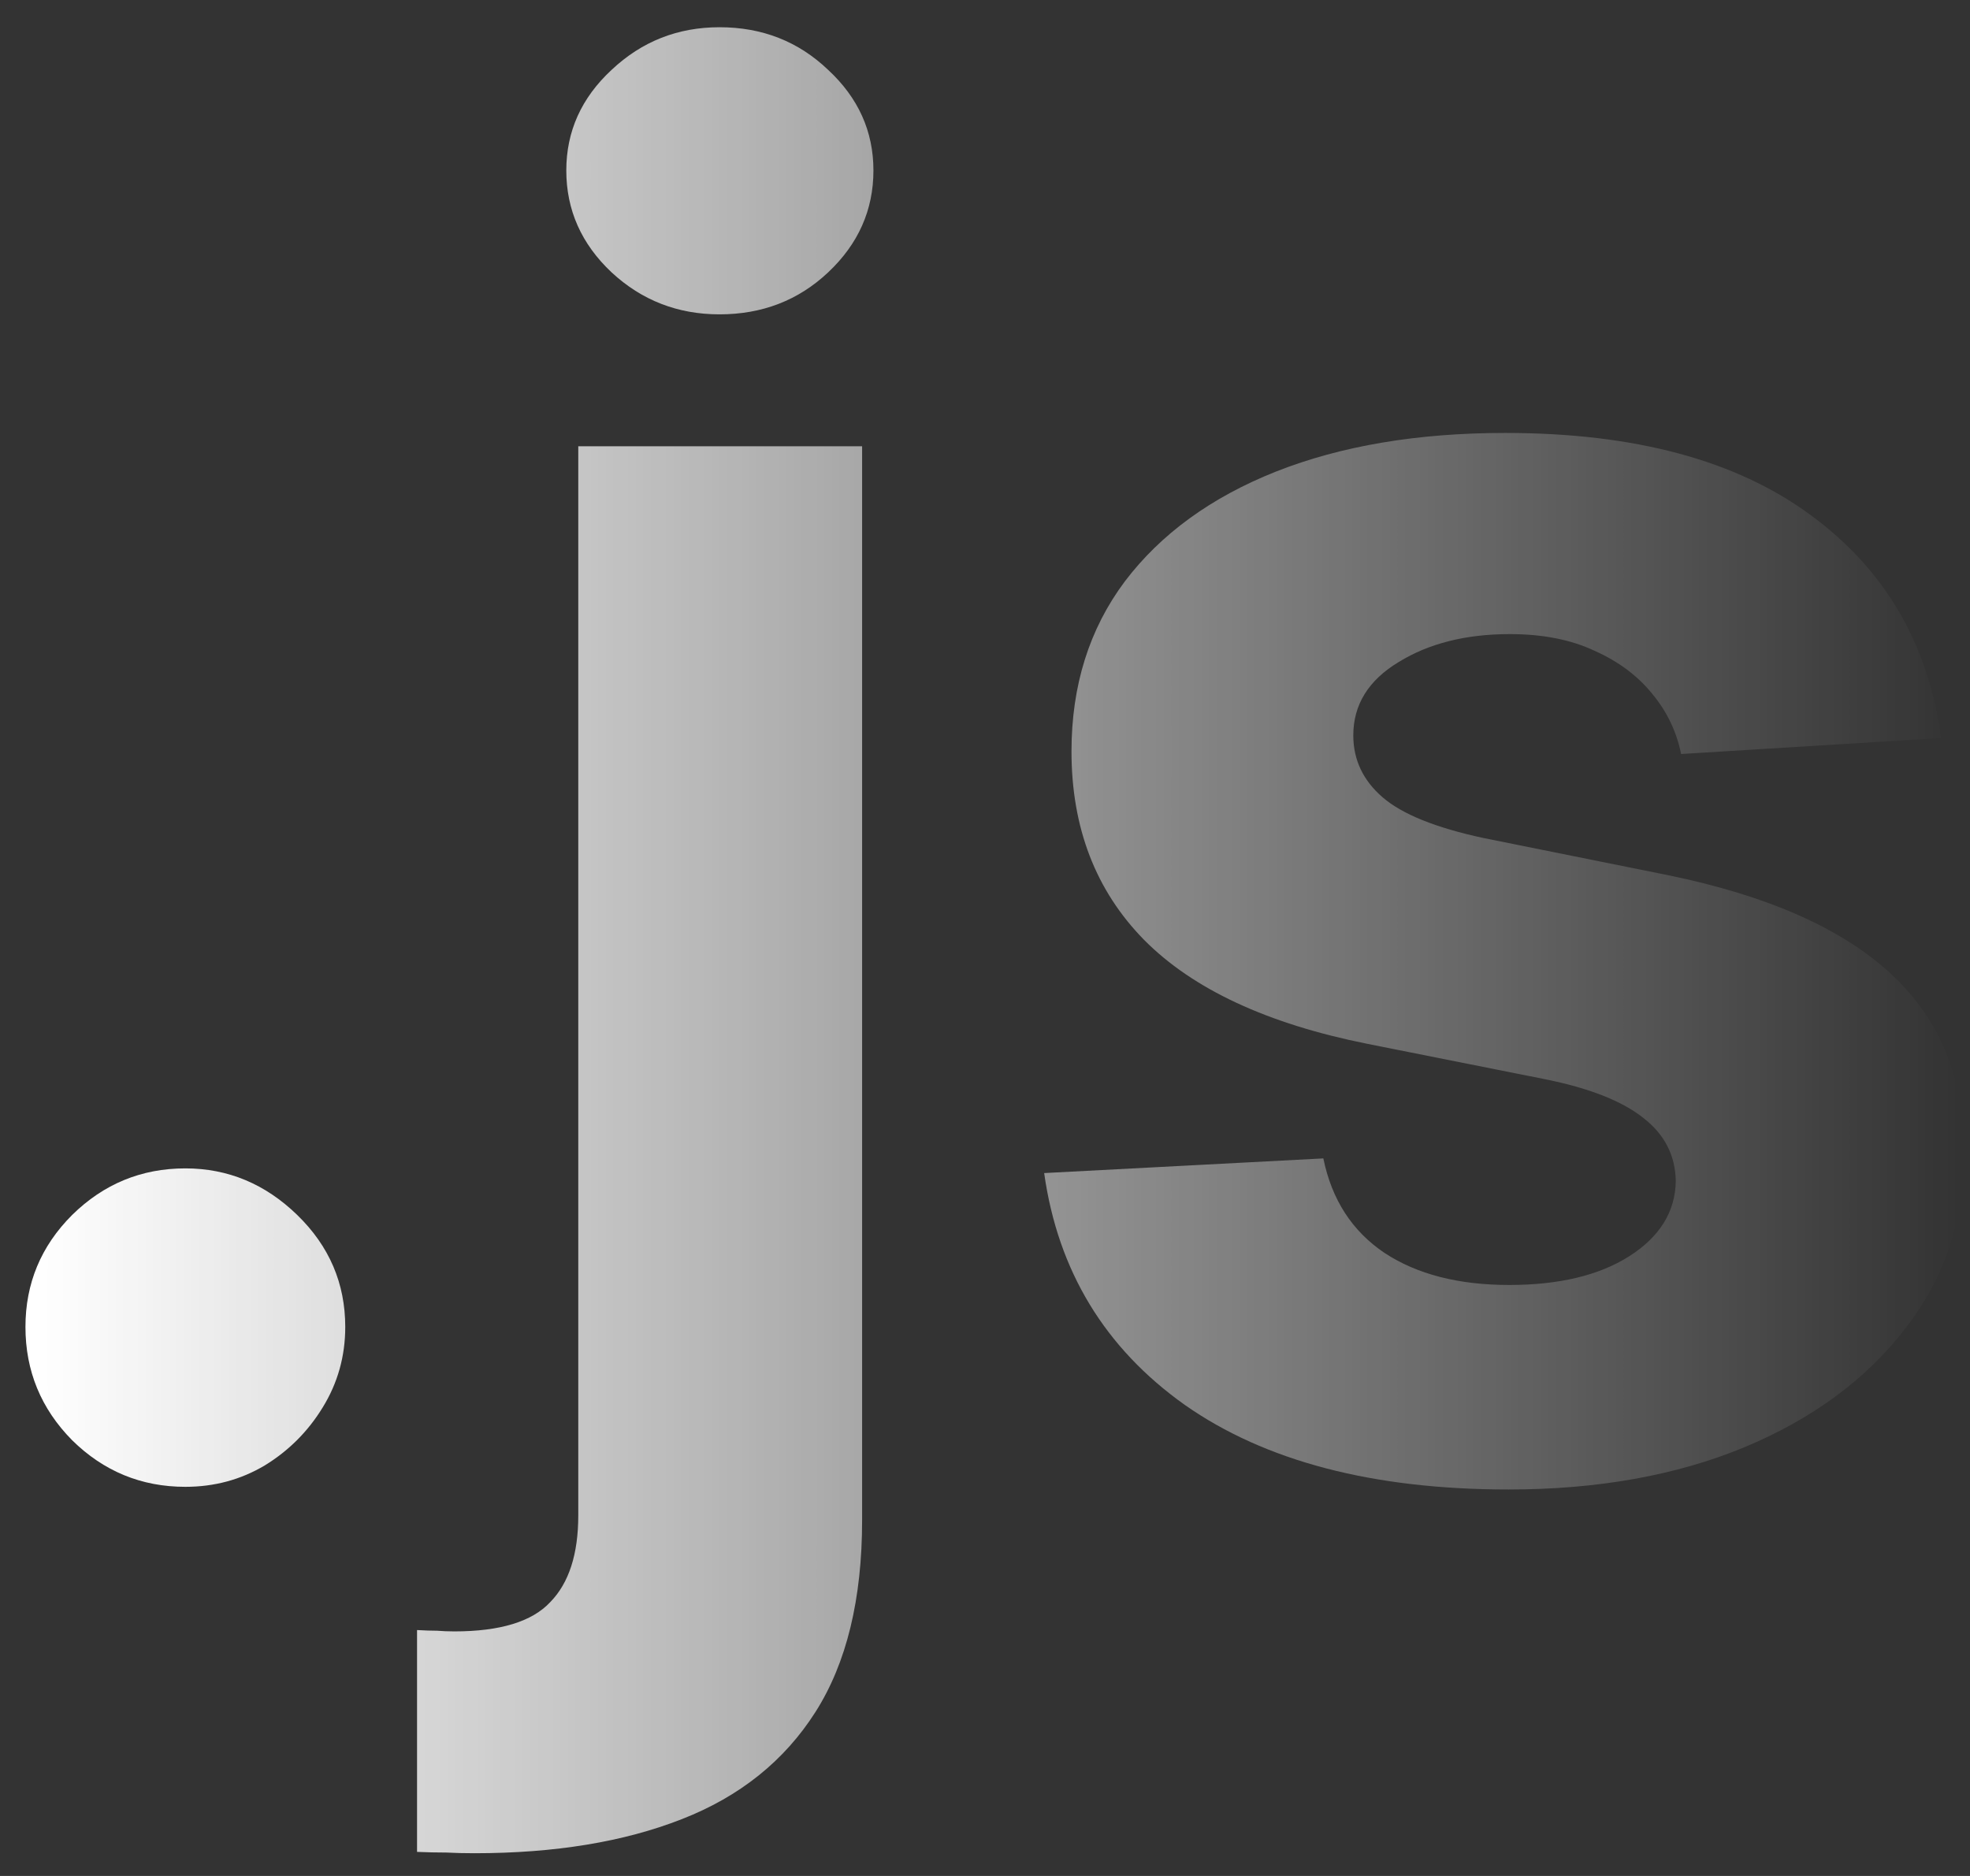
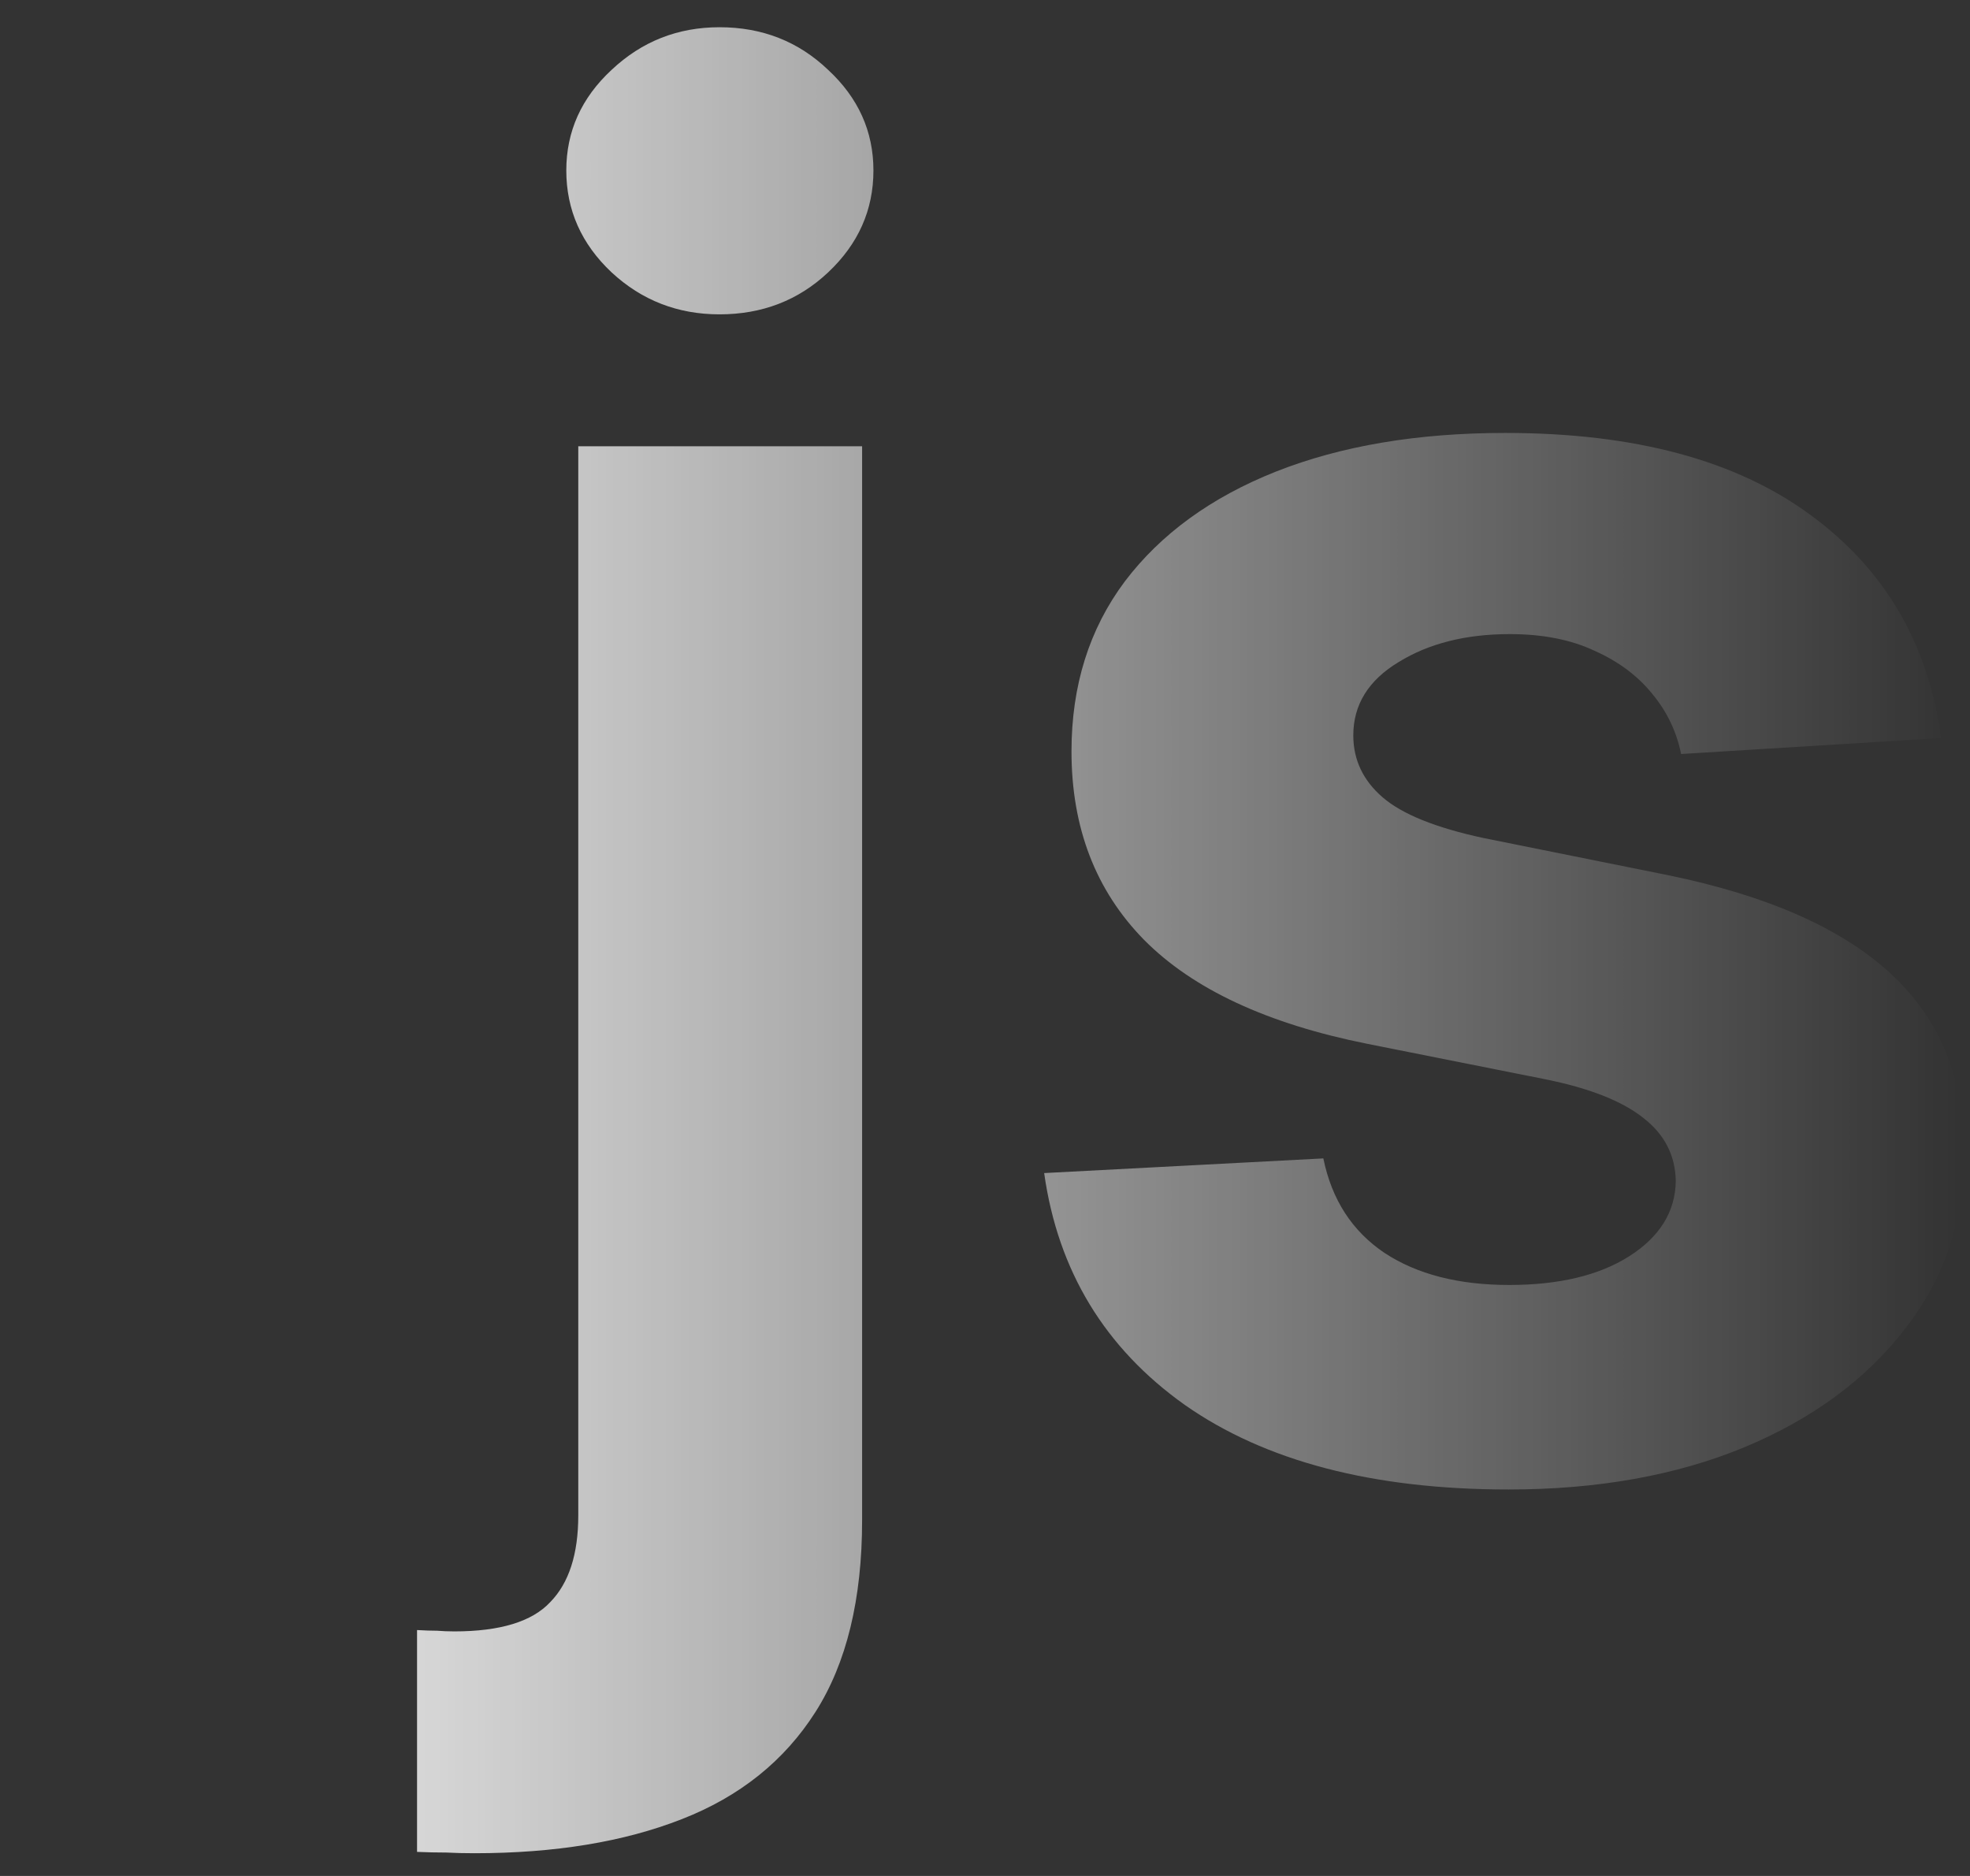
<svg xmlns="http://www.w3.org/2000/svg" width="63" height="60" viewBox="0 0 63 60" fill="none">
  <rect x="0" y="0" width="63" height="60" fill="#333333" stroke="none" />
-   <path d="M5.928 47.554C4.521 47.554 3.314 47.057 2.305 46.062C1.311 45.054 0.814 43.847 0.814 42.44C0.814 41.048 1.311 39.855 2.305 38.861C3.314 37.867 4.521 37.369 5.928 37.369C7.291 37.369 8.484 37.867 9.507 38.861C10.53 39.855 11.041 41.048 11.041 42.44C11.041 43.378 10.8 44.237 10.317 45.019C9.848 45.785 9.23 46.403 8.463 46.872C7.696 47.327 6.851 47.554 5.928 47.554Z" fill="url(#paint0_linear_1434_21610)" />
-   <path d="M18.493 14.273H27.57V48.619C27.57 51.148 27.073 53.193 26.078 54.756C25.084 56.318 23.657 57.462 21.796 58.186C19.949 58.91 17.74 59.273 15.169 59.273C14.857 59.273 14.559 59.266 14.274 59.251C13.976 59.251 13.664 59.244 13.337 59.23V52.135C13.579 52.149 13.791 52.156 13.976 52.156C14.147 52.17 14.331 52.178 14.53 52.178C15.993 52.178 17.016 51.865 17.598 51.24C18.195 50.629 18.493 49.706 18.493 48.47V14.273ZM23.01 10.054C21.675 10.054 20.524 9.607 19.559 8.712C18.593 7.803 18.11 6.716 18.11 5.452C18.11 4.202 18.593 3.129 19.559 2.234C20.524 1.325 21.675 0.871 23.01 0.871C24.374 0.871 25.532 1.325 26.483 2.234C27.449 3.129 27.932 4.202 27.932 5.452C27.932 6.716 27.449 7.803 26.483 8.712C25.532 9.607 24.374 10.054 23.01 10.054Z" fill="url(#paint1_linear_1434_21610)" />
+   <path d="M18.493 14.273H27.57V48.619C27.57 51.148 27.073 53.193 26.078 54.756C25.084 56.318 23.657 57.462 21.796 58.186C19.949 58.91 17.74 59.273 15.169 59.273C14.857 59.273 14.559 59.266 14.274 59.251C13.976 59.251 13.664 59.244 13.337 59.23V52.135C13.579 52.149 13.791 52.156 13.976 52.156C14.147 52.17 14.331 52.178 14.53 52.178C15.993 52.178 17.016 51.865 17.598 51.24C18.195 50.629 18.493 49.706 18.493 48.47V14.273ZM23.01 10.054C21.675 10.054 20.524 9.607 19.559 8.712C18.593 7.803 18.11 6.716 18.11 5.452C18.11 4.202 18.593 3.129 19.559 2.234C20.524 1.325 21.675 0.871 23.01 0.871C24.374 0.871 25.532 1.325 26.483 2.234C27.449 3.129 27.932 4.202 27.932 5.452C27.932 6.716 27.449 7.803 26.483 8.712C25.532 9.607 24.374 10.054 23.01 10.054" fill="url(#paint1_linear_1434_21610)" />
  <path d="M62.071 23.605L53.761 24.116C53.619 23.406 53.314 22.767 52.845 22.199C52.376 21.616 51.758 21.155 50.992 20.814C50.239 20.459 49.337 20.281 48.285 20.281C46.879 20.281 45.693 20.579 44.727 21.176C43.761 21.759 43.278 22.54 43.278 23.52C43.278 24.301 43.591 24.962 44.216 25.501C44.841 26.041 45.913 26.474 47.433 26.801L53.356 27.994C56.538 28.648 58.91 29.699 60.473 31.148C62.035 32.597 62.817 34.5 62.817 36.858C62.817 39.003 62.185 40.885 60.92 42.504C59.67 44.124 57.952 45.388 55.764 46.297C53.591 47.192 51.084 47.639 48.243 47.639C43.91 47.639 40.459 46.737 37.888 44.933C35.331 43.115 33.832 40.644 33.392 37.519L42.32 37.05C42.59 38.371 43.243 39.379 44.28 40.075C45.317 40.757 46.645 41.098 48.264 41.098C49.855 41.098 51.133 40.793 52.099 40.182C53.08 39.557 53.577 38.754 53.591 37.774C53.577 36.95 53.229 36.276 52.547 35.75C51.865 35.21 50.814 34.798 49.394 34.514L43.726 33.385C40.53 32.746 38.151 31.638 36.588 30.061C35.04 28.484 34.266 26.474 34.266 24.031C34.266 21.929 34.834 20.118 35.97 18.598C37.121 17.078 38.733 15.906 40.807 15.082C42.895 14.258 45.338 13.847 48.136 13.847C52.27 13.847 55.523 14.72 57.895 16.467C60.281 18.215 61.673 20.594 62.071 23.605Z" fill="url(#paint2_linear_1434_21610)" />
  <defs>
    <linearGradient id="paint0_linear_1434_21610" x1="1.161" y1="29.75" x2="62.656" y2="29.75" gradientUnits="userSpaceOnUse">
      <stop stop-color="white" />
      <stop offset="1" stop-color="white" stop-opacity="0" />
    </linearGradient>
    <linearGradient id="paint1_linear_1434_21610" x1="1.161" y1="29.75" x2="62.656" y2="29.75" gradientUnits="userSpaceOnUse">
      <stop stop-color="white" />
      <stop offset="1" stop-color="white" stop-opacity="0" />
    </linearGradient>
    <linearGradient id="paint2_linear_1434_21610" x1="1.161" y1="29.75" x2="62.656" y2="29.75" gradientUnits="userSpaceOnUse">
      <stop stop-color="white" />
      <stop offset="1" stop-color="white" stop-opacity="0" />
    </linearGradient>
  </defs>
</svg>